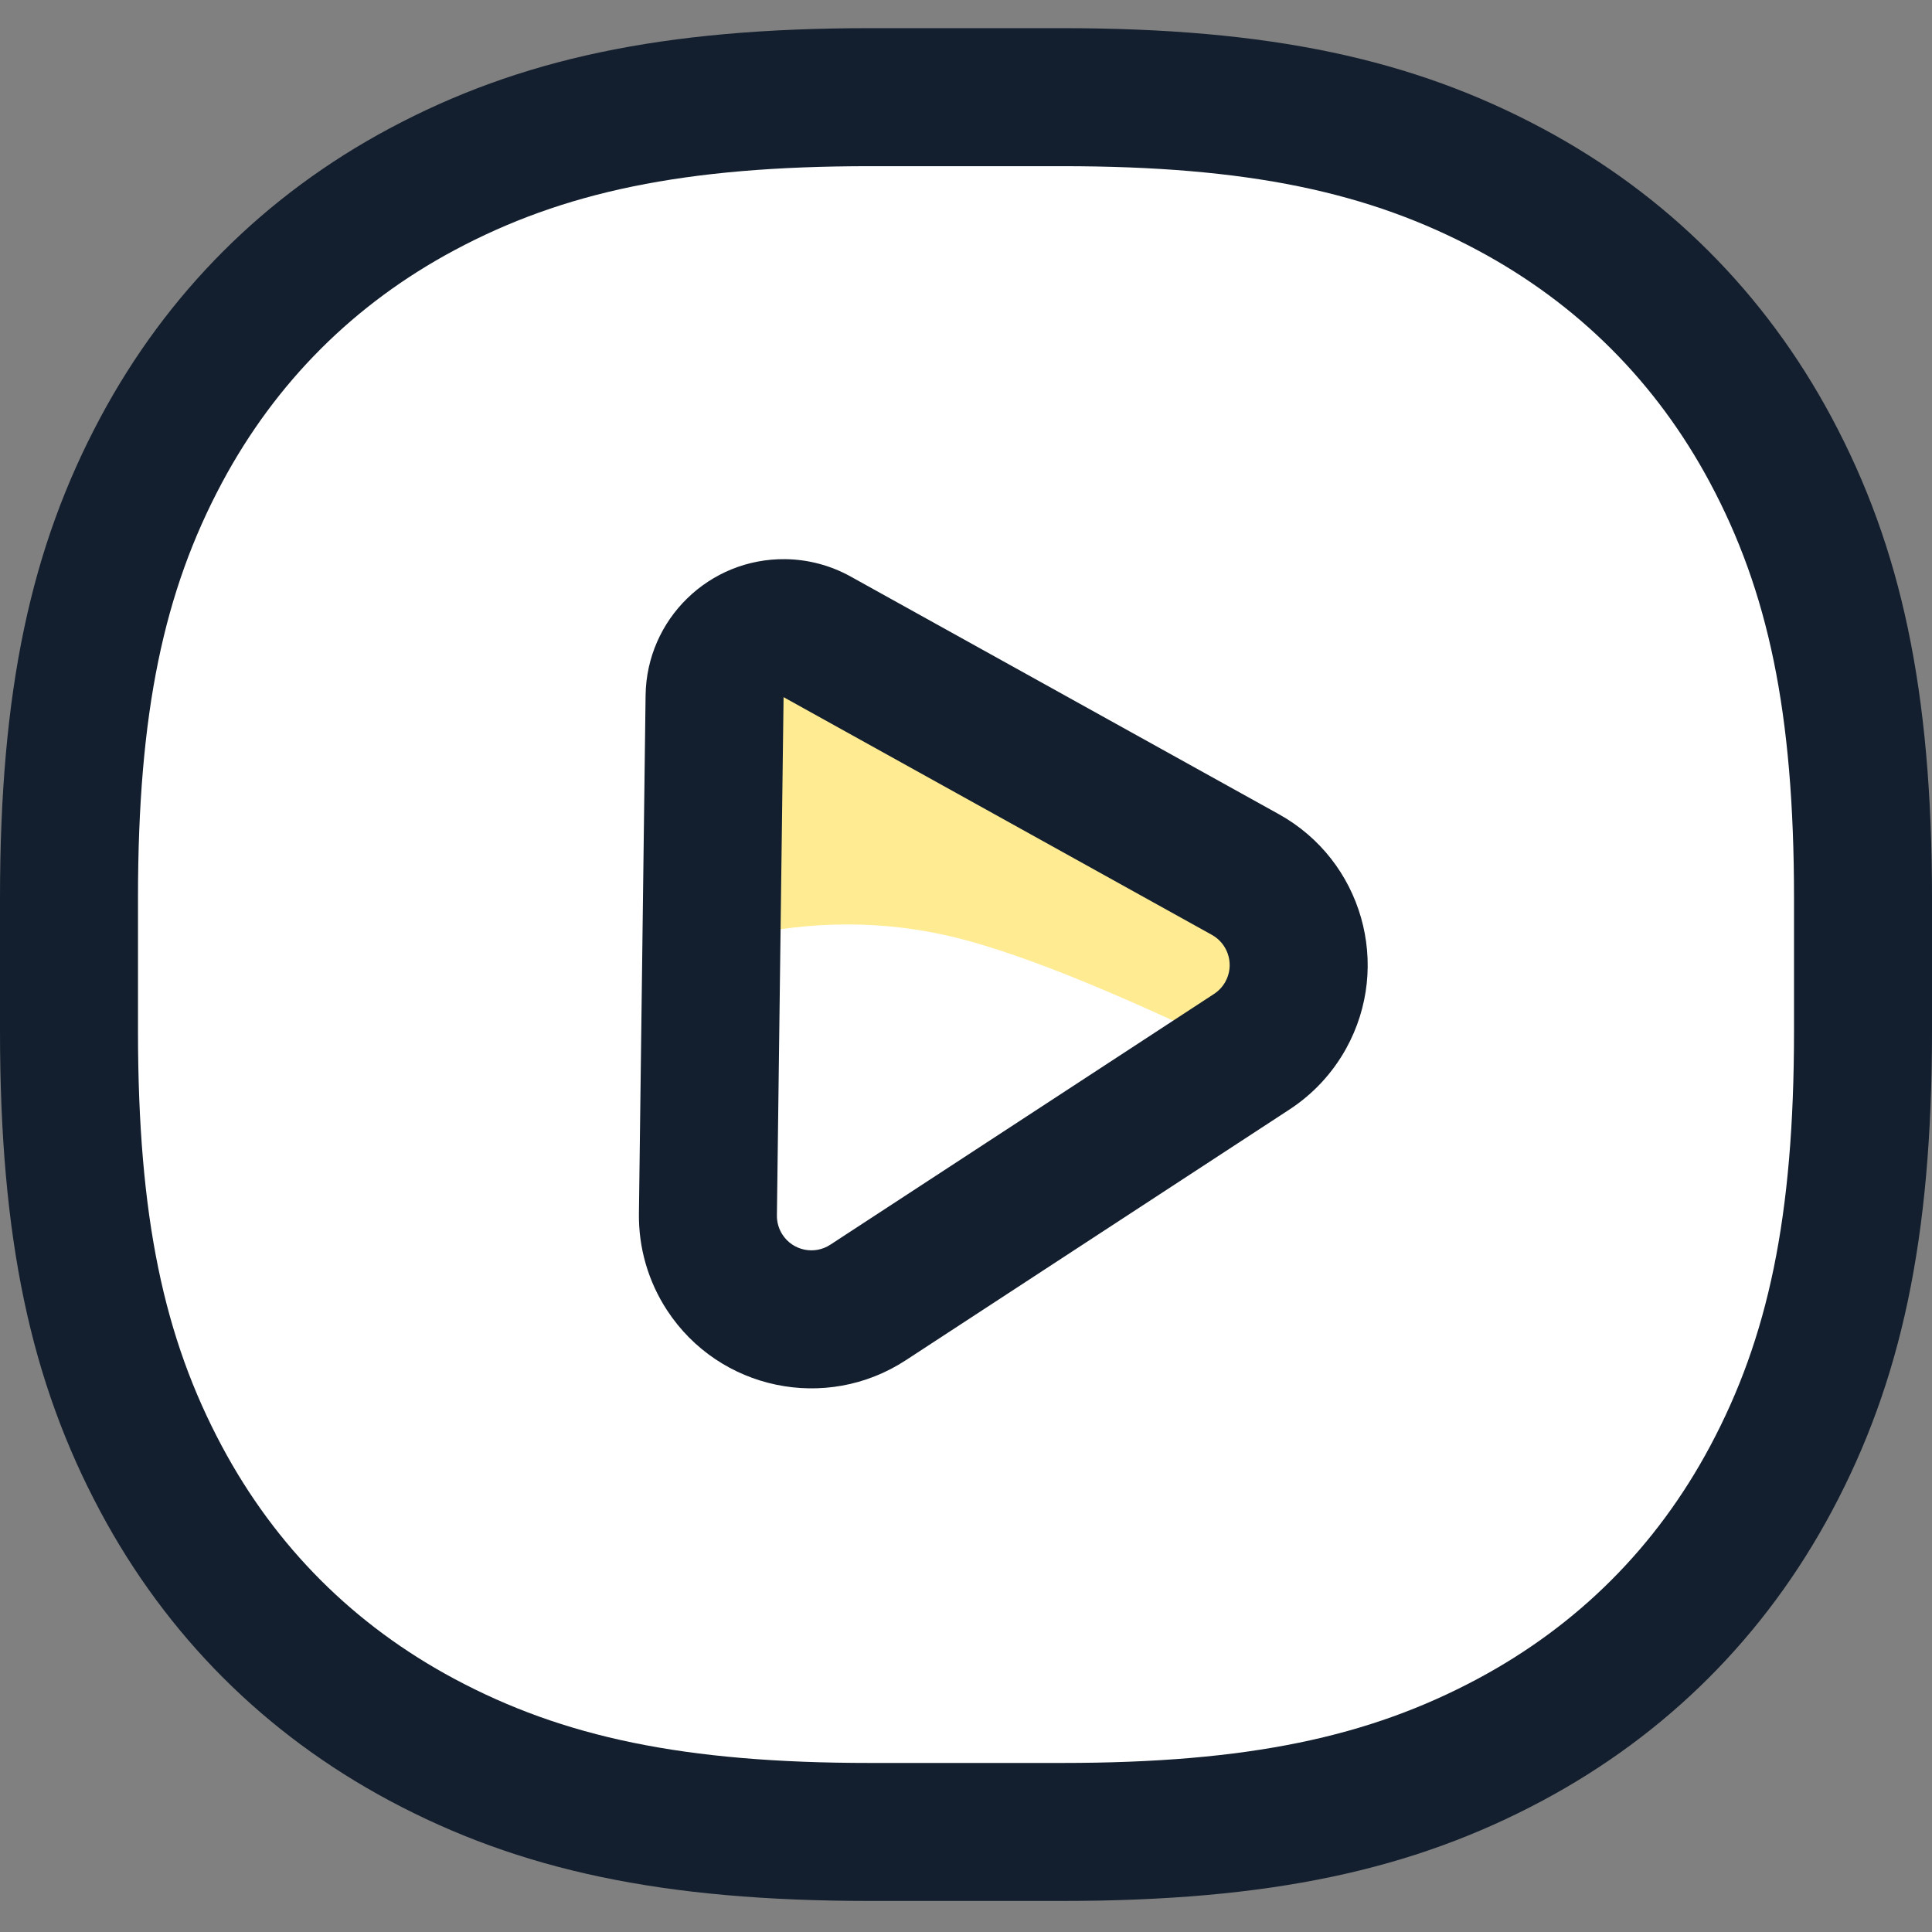
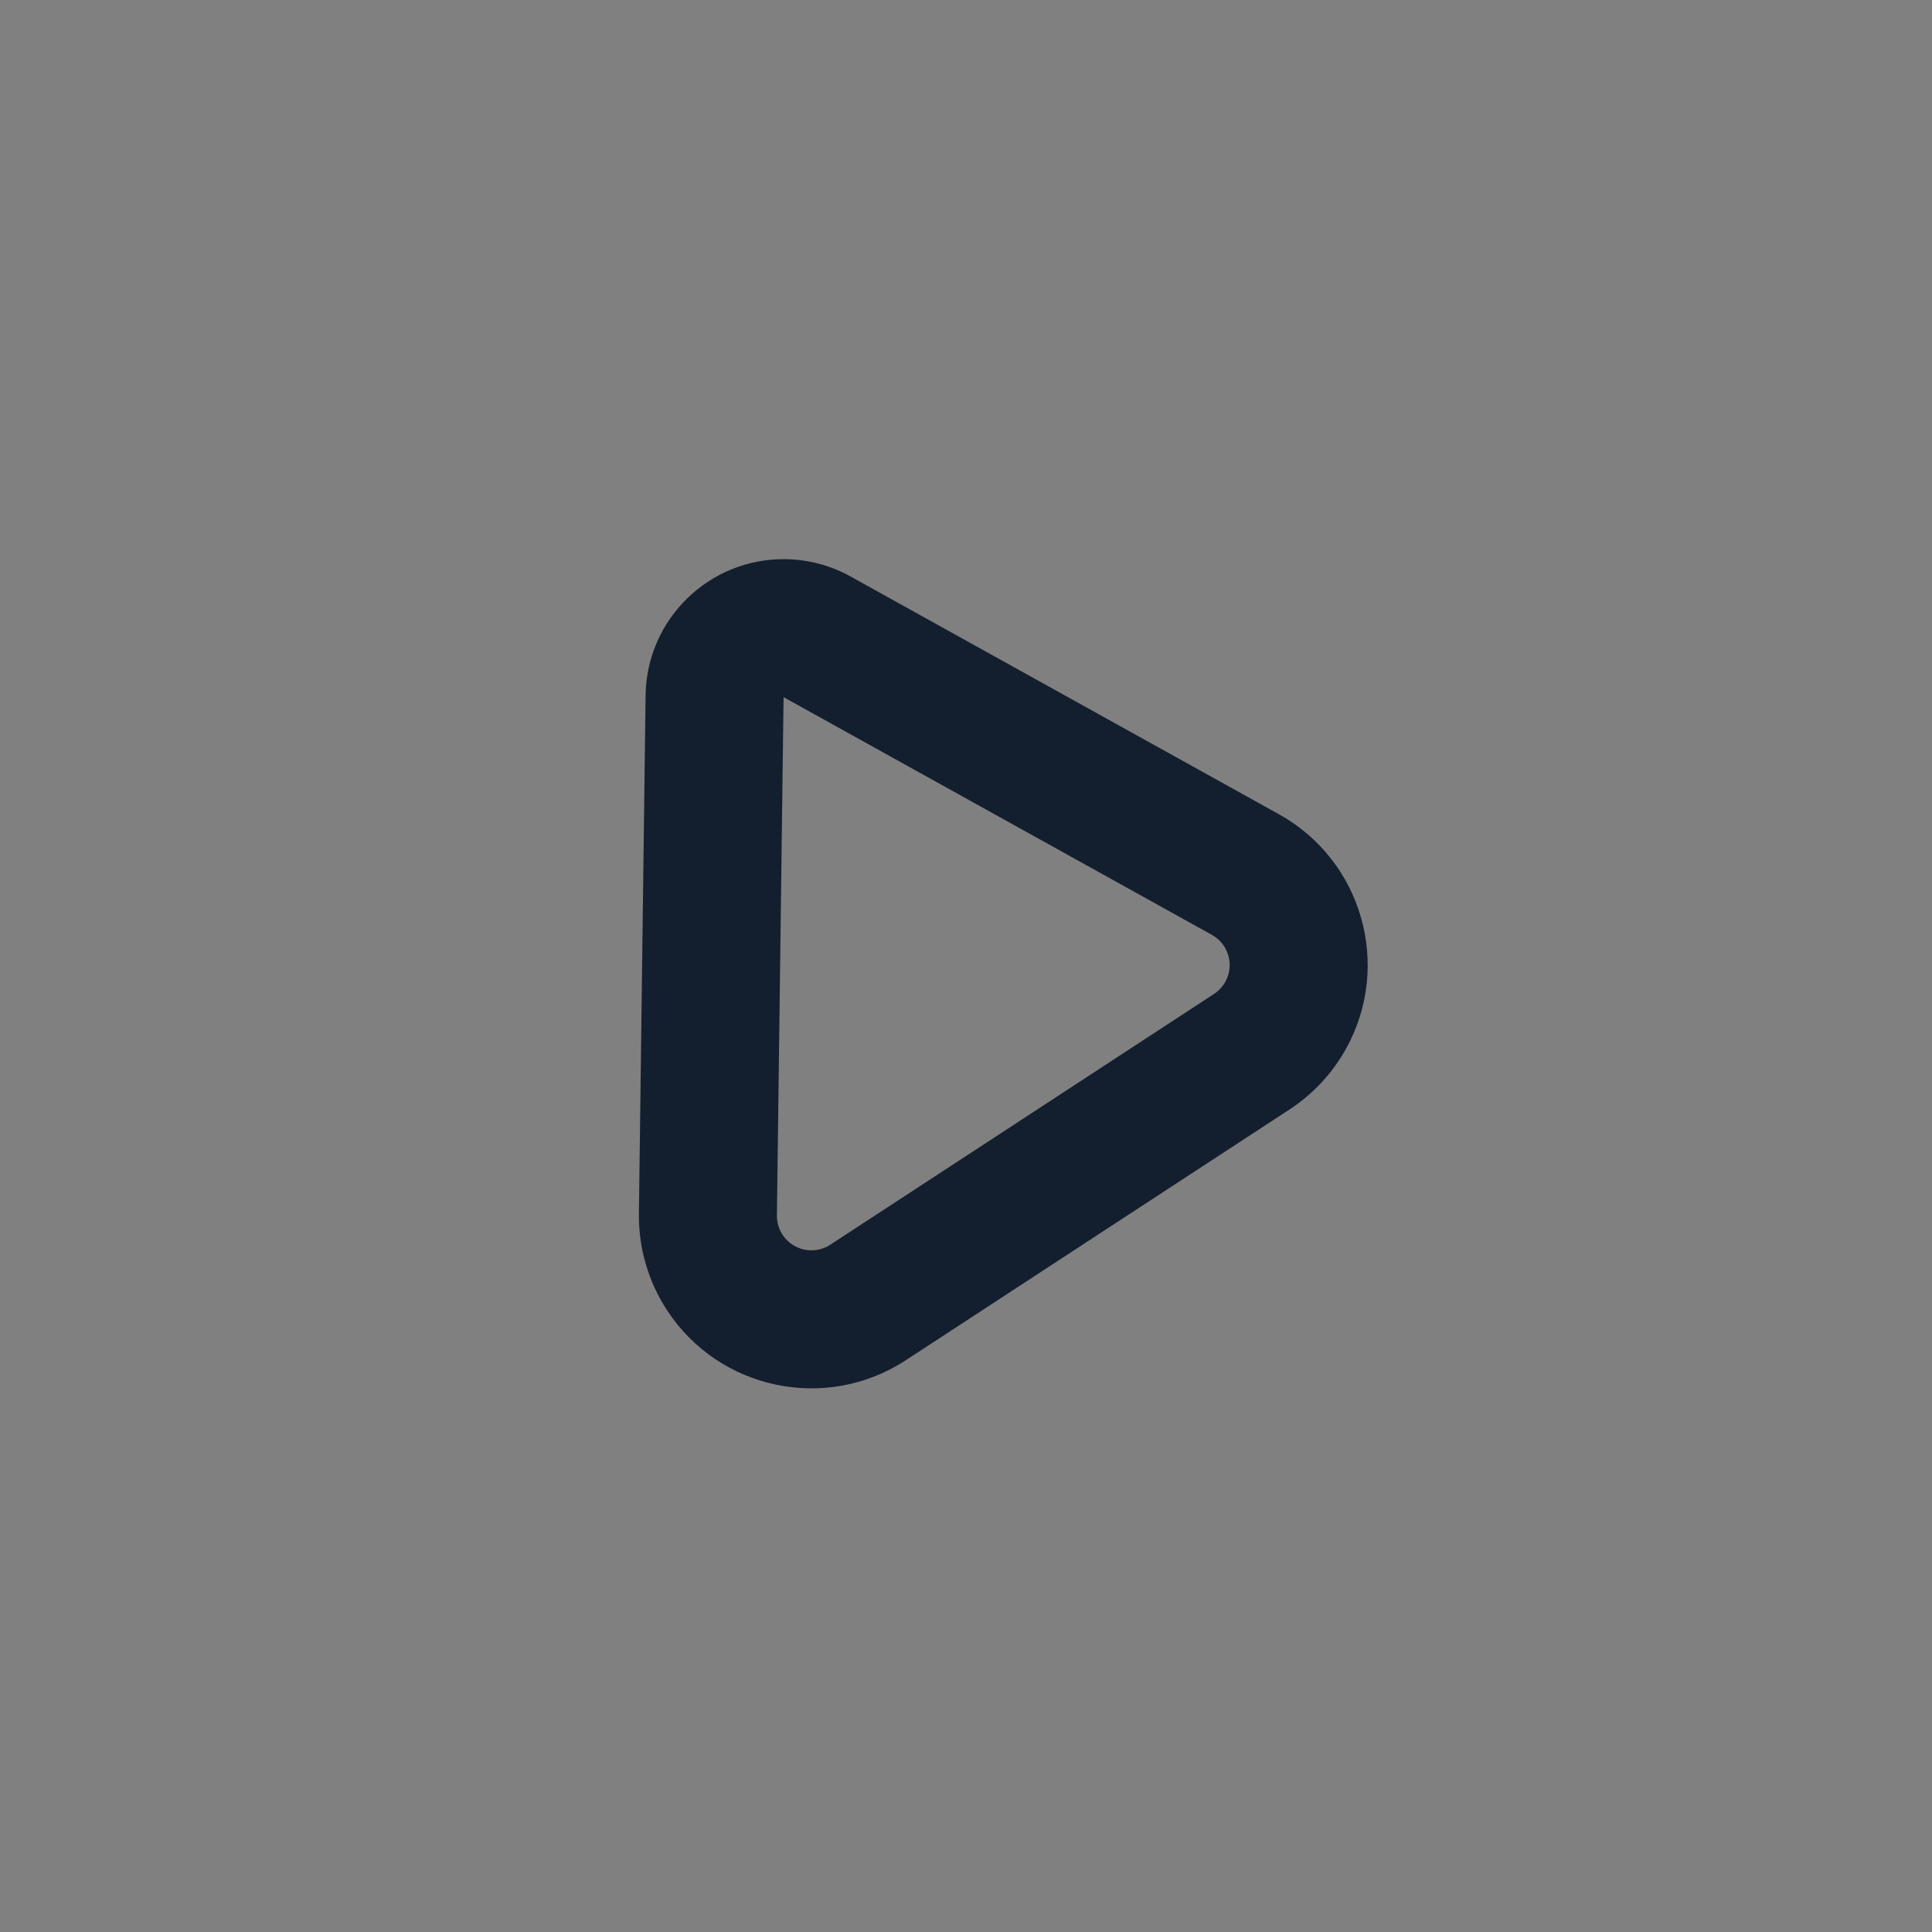
<svg xmlns="http://www.w3.org/2000/svg" width="64" height="64" viewBox="0 0 64 64" fill="none">
  <rect x="0" y="0" width="64" height="64" fill="#808080" stroke="none" />
-   <path d="M12.927 8.192C27.544 9.978 37.872 12.01 43.909 14.286C49.947 16.562 55.733 20.943 61.266 27.428L58.453 13.081L38.105 1.143L12.927 8.192Z" fill="#32E091" fill-opacity="0.541" />
-   <path d="M35.184 0.933H28.816C21.935 0.933 17.21 1.952 12.901 4.256C8.778 6.461 5.528 9.711 3.323 13.834C1.018 18.143 0 22.868 0 29.75V34.155C0 41.036 1.018 45.761 3.323 50.07C5.528 54.193 8.778 57.443 12.901 59.648C17.21 61.953 21.935 62.971 28.816 62.971H35.184C42.065 62.971 46.79 61.953 51.099 59.648C55.222 57.443 58.472 54.193 60.677 50.07C62.982 45.761 64 41.036 64 34.155V29.75C64 22.868 62.982 18.143 60.677 13.834C58.472 9.711 55.222 6.461 51.099 4.256C46.79 1.952 42.065 0.933 35.184 0.933Z" fill="#131F2E" />
-   <path d="M28.816 5.505H35.184C41.357 5.505 45.348 6.365 48.943 8.287C52.27 10.066 54.867 12.664 56.646 15.99C58.568 19.585 59.429 23.576 59.429 29.749V34.155C59.429 40.328 58.568 44.32 56.646 47.914C54.867 51.241 52.27 53.838 48.943 55.617C45.348 57.539 41.357 58.4 35.184 58.4H28.816C22.643 58.4 18.651 57.539 15.057 55.617C11.73 53.838 9.133 51.241 7.354 47.914C5.432 44.32 4.571 40.328 4.571 34.155V29.749C4.571 23.576 5.432 19.585 7.354 15.99C9.133 12.664 11.73 10.066 15.057 8.287C18.651 6.365 22.643 5.505 28.816 5.505Z" fill="white" />
-   <path d="M24.39 31.054C26.884 30.48 29.301 30.48 31.642 31.054C33.982 31.628 37.515 33.086 42.24 35.428L43.596 31.054L24.39 21.714V31.054Z" fill="#FFEB92" />
  <path fill-rule="evenodd" clip-rule="evenodd" d="M28.176 19.097L42.365 26.972C45.124 28.504 46.119 31.982 44.588 34.742C44.137 35.554 43.495 36.244 42.718 36.752L30.005 45.06C27.363 46.786 23.822 46.044 22.096 43.403C21.474 42.452 21.151 41.338 21.165 40.203L21.386 23.035C21.419 20.511 23.491 18.491 26.017 18.523C26.773 18.533 27.515 18.73 28.176 19.097ZM40.217 32.925C40.372 32.824 40.501 32.685 40.591 32.523L40.649 32.403C40.867 31.874 40.658 31.254 40.146 30.969L25.957 23.094L25.736 40.262C25.733 40.489 25.798 40.712 25.922 40.902C26.268 41.43 26.976 41.578 27.504 41.233L40.217 32.925Z" fill="#131F2E" />
</svg>